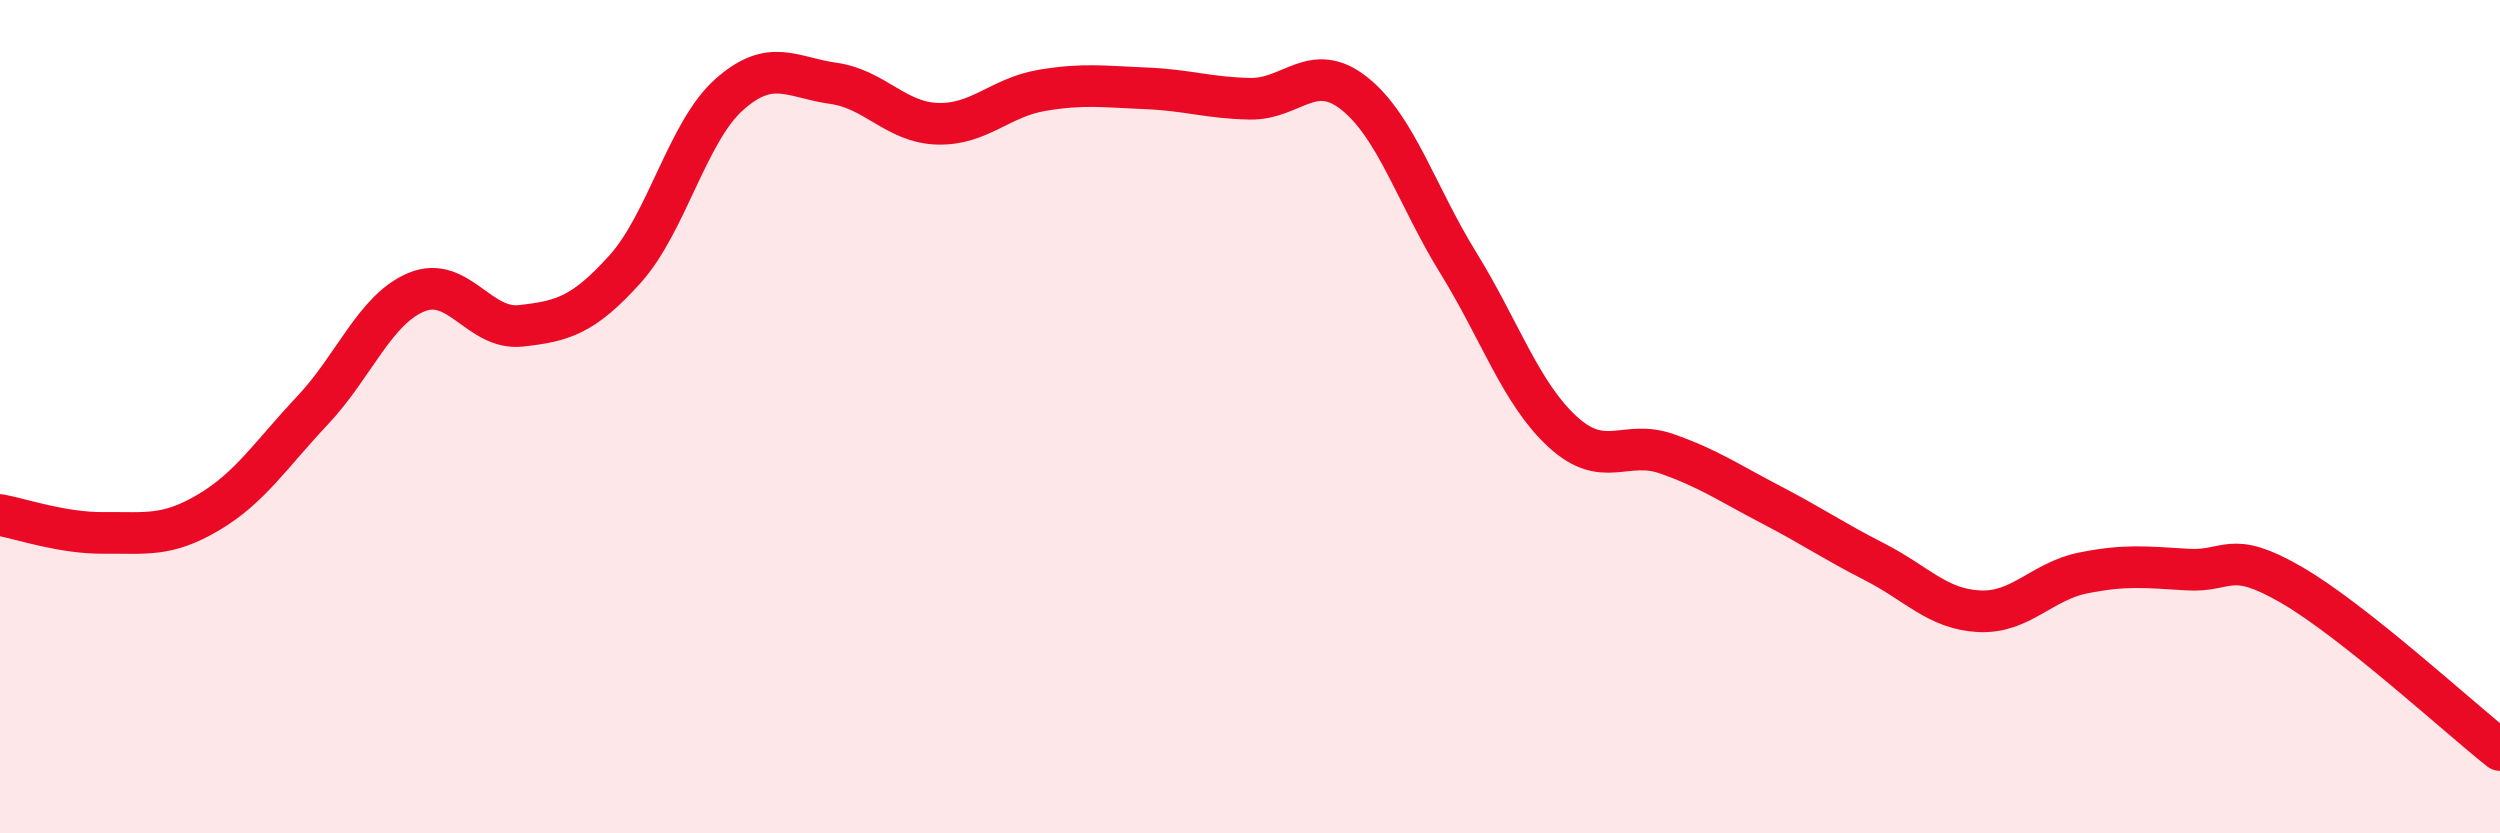
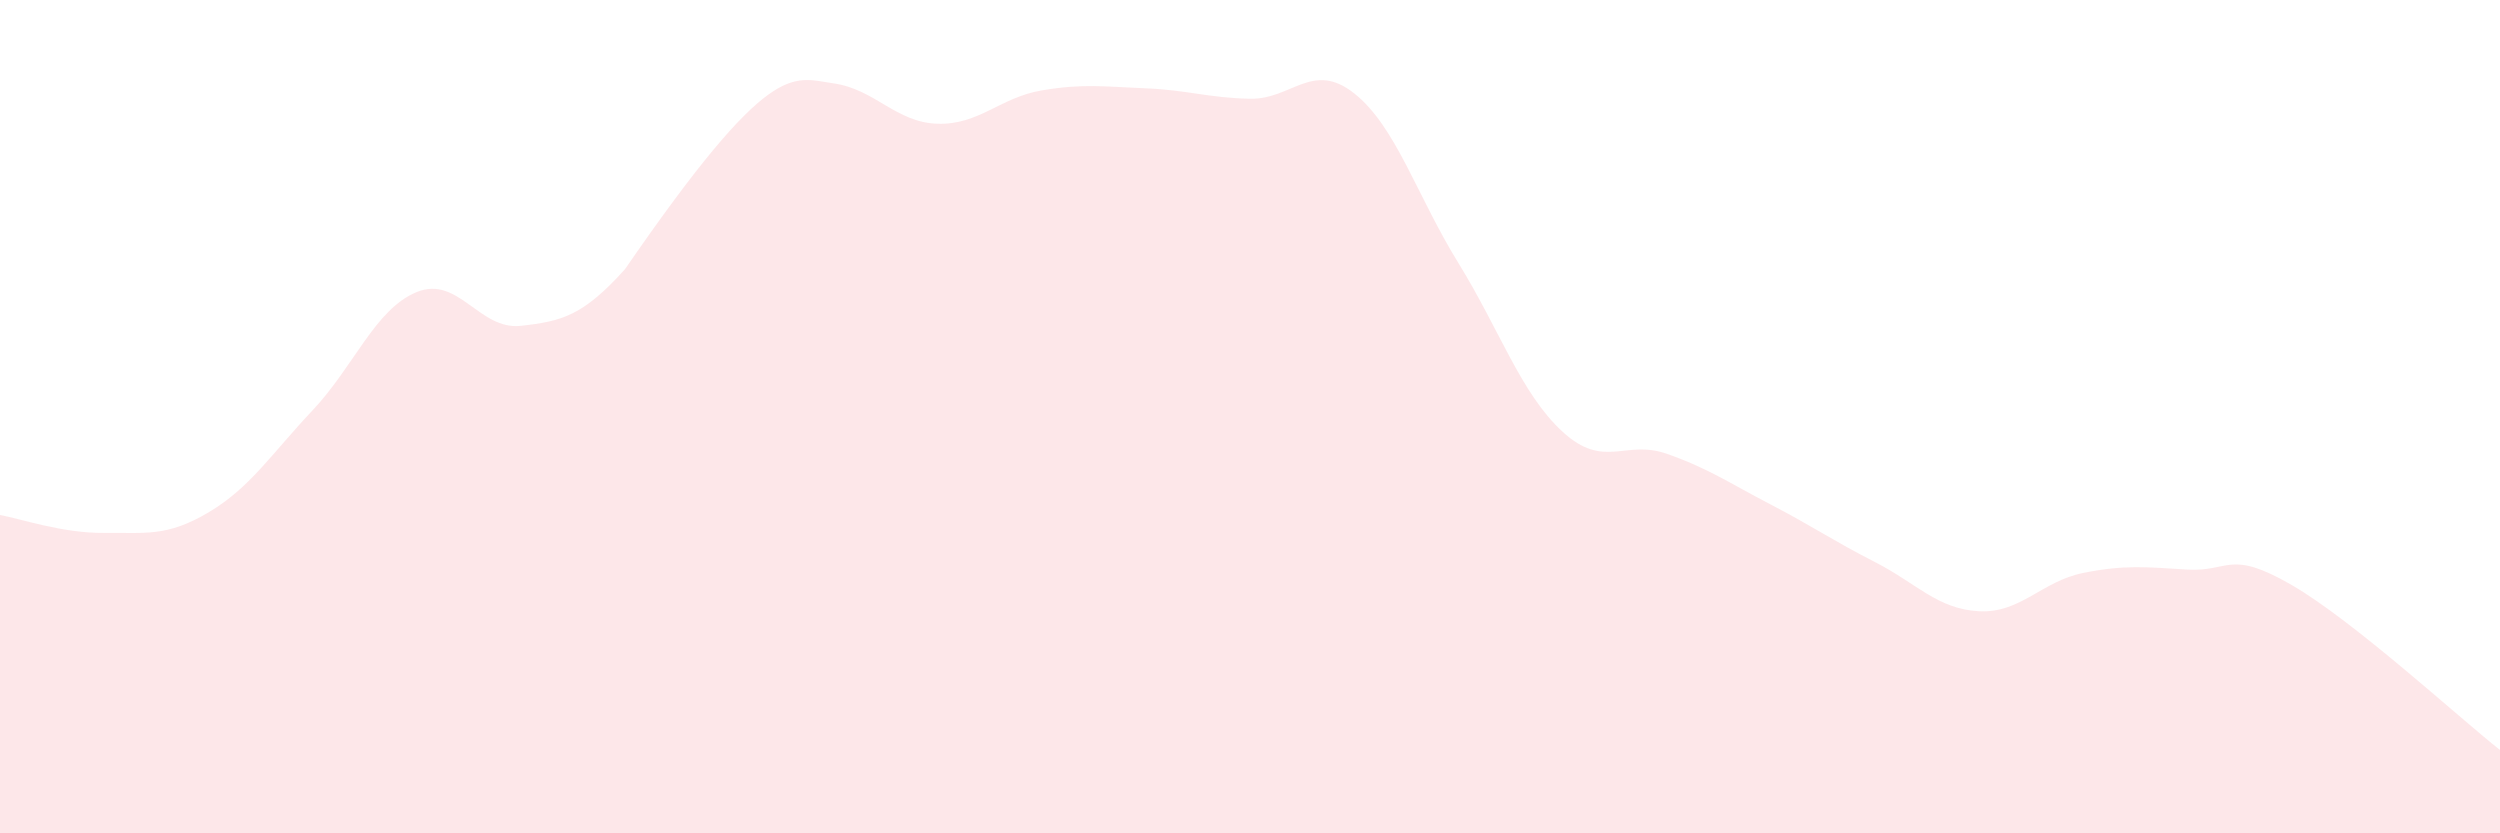
<svg xmlns="http://www.w3.org/2000/svg" width="60" height="20" viewBox="0 0 60 20">
-   <path d="M 0,12.36 C 0.5,12.45 1.5,12.8 2.5,12.79 C 3.5,12.78 4,12.89 5,12.3 C 6,11.71 6.5,10.91 7.5,9.85 C 8.5,8.79 9,7.42 10,7.01 C 11,6.6 11.5,7.93 12.5,7.82 C 13.5,7.71 14,7.57 15,6.46 C 16,5.35 16.5,3.16 17.5,2.27 C 18.5,1.38 19,1.86 20,2 C 21,2.14 21.5,2.94 22.5,2.97 C 23.5,3 24,2.34 25,2.17 C 26,2 26.5,2.08 27.5,2.12 C 28.5,2.16 29,2.35 30,2.37 C 31,2.39 31.5,1.45 32.5,2.24 C 33.5,3.03 34,4.69 35,6.31 C 36,7.93 36.5,9.44 37.5,10.36 C 38.5,11.28 39,10.54 40,10.89 C 41,11.24 41.5,11.59 42.5,12.11 C 43.5,12.63 44,12.98 45,13.49 C 46,14 46.5,14.62 47.5,14.67 C 48.5,14.72 49,13.95 50,13.75 C 51,13.55 51.5,13.61 52.5,13.67 C 53.5,13.73 53.5,13.17 55,14.04 C 56.5,14.91 59,17.21 60,18L60 20L0 20Z" fill="#EB0A25" opacity="0.1" stroke-linecap="round" stroke-linejoin="round" />
-   <path d="M 0,12.36 C 0.5,12.45 1.5,12.8 2.5,12.79 C 3.5,12.78 4,12.89 5,12.3 C 6,11.71 6.5,10.91 7.5,9.85 C 8.5,8.79 9,7.42 10,7.01 C 11,6.6 11.5,7.93 12.5,7.82 C 13.5,7.71 14,7.57 15,6.46 C 16,5.35 16.5,3.16 17.5,2.27 C 18.5,1.38 19,1.86 20,2 C 21,2.14 21.5,2.94 22.5,2.97 C 23.5,3 24,2.34 25,2.17 C 26,2 26.5,2.08 27.5,2.12 C 28.5,2.16 29,2.35 30,2.37 C 31,2.39 31.5,1.45 32.5,2.24 C 33.5,3.03 34,4.69 35,6.31 C 36,7.93 36.5,9.44 37.5,10.36 C 38.5,11.28 39,10.54 40,10.89 C 41,11.24 41.5,11.59 42.5,12.11 C 43.5,12.63 44,12.98 45,13.49 C 46,14 46.5,14.62 47.5,14.67 C 48.5,14.72 49,13.95 50,13.75 C 51,13.55 51.5,13.61 52.5,13.67 C 53.5,13.73 53.5,13.17 55,14.04 C 56.5,14.91 59,17.21 60,18" stroke="#EB0A25" stroke-width="1" fill="none" stroke-linecap="round" stroke-linejoin="round" />
+   <path d="M 0,12.36 C 0.5,12.45 1.5,12.8 2.5,12.79 C 3.5,12.78 4,12.89 5,12.3 C 6,11.71 6.5,10.91 7.5,9.85 C 8.5,8.79 9,7.42 10,7.01 C 11,6.6 11.5,7.93 12.5,7.82 C 13.5,7.71 14,7.57 15,6.46 C 18.5,1.38 19,1.86 20,2 C 21,2.14 21.5,2.94 22.5,2.97 C 23.5,3 24,2.34 25,2.17 C 26,2 26.5,2.08 27.5,2.12 C 28.5,2.16 29,2.35 30,2.37 C 31,2.39 31.5,1.45 32.5,2.24 C 33.5,3.03 34,4.69 35,6.31 C 36,7.93 36.5,9.44 37.5,10.36 C 38.5,11.28 39,10.54 40,10.89 C 41,11.24 41.5,11.59 42.5,12.11 C 43.5,12.63 44,12.98 45,13.49 C 46,14 46.5,14.62 47.5,14.67 C 48.5,14.72 49,13.95 50,13.75 C 51,13.55 51.5,13.61 52.5,13.67 C 53.5,13.73 53.5,13.17 55,14.04 C 56.5,14.91 59,17.21 60,18L60 20L0 20Z" fill="#EB0A25" opacity="0.1" stroke-linecap="round" stroke-linejoin="round" />
</svg>